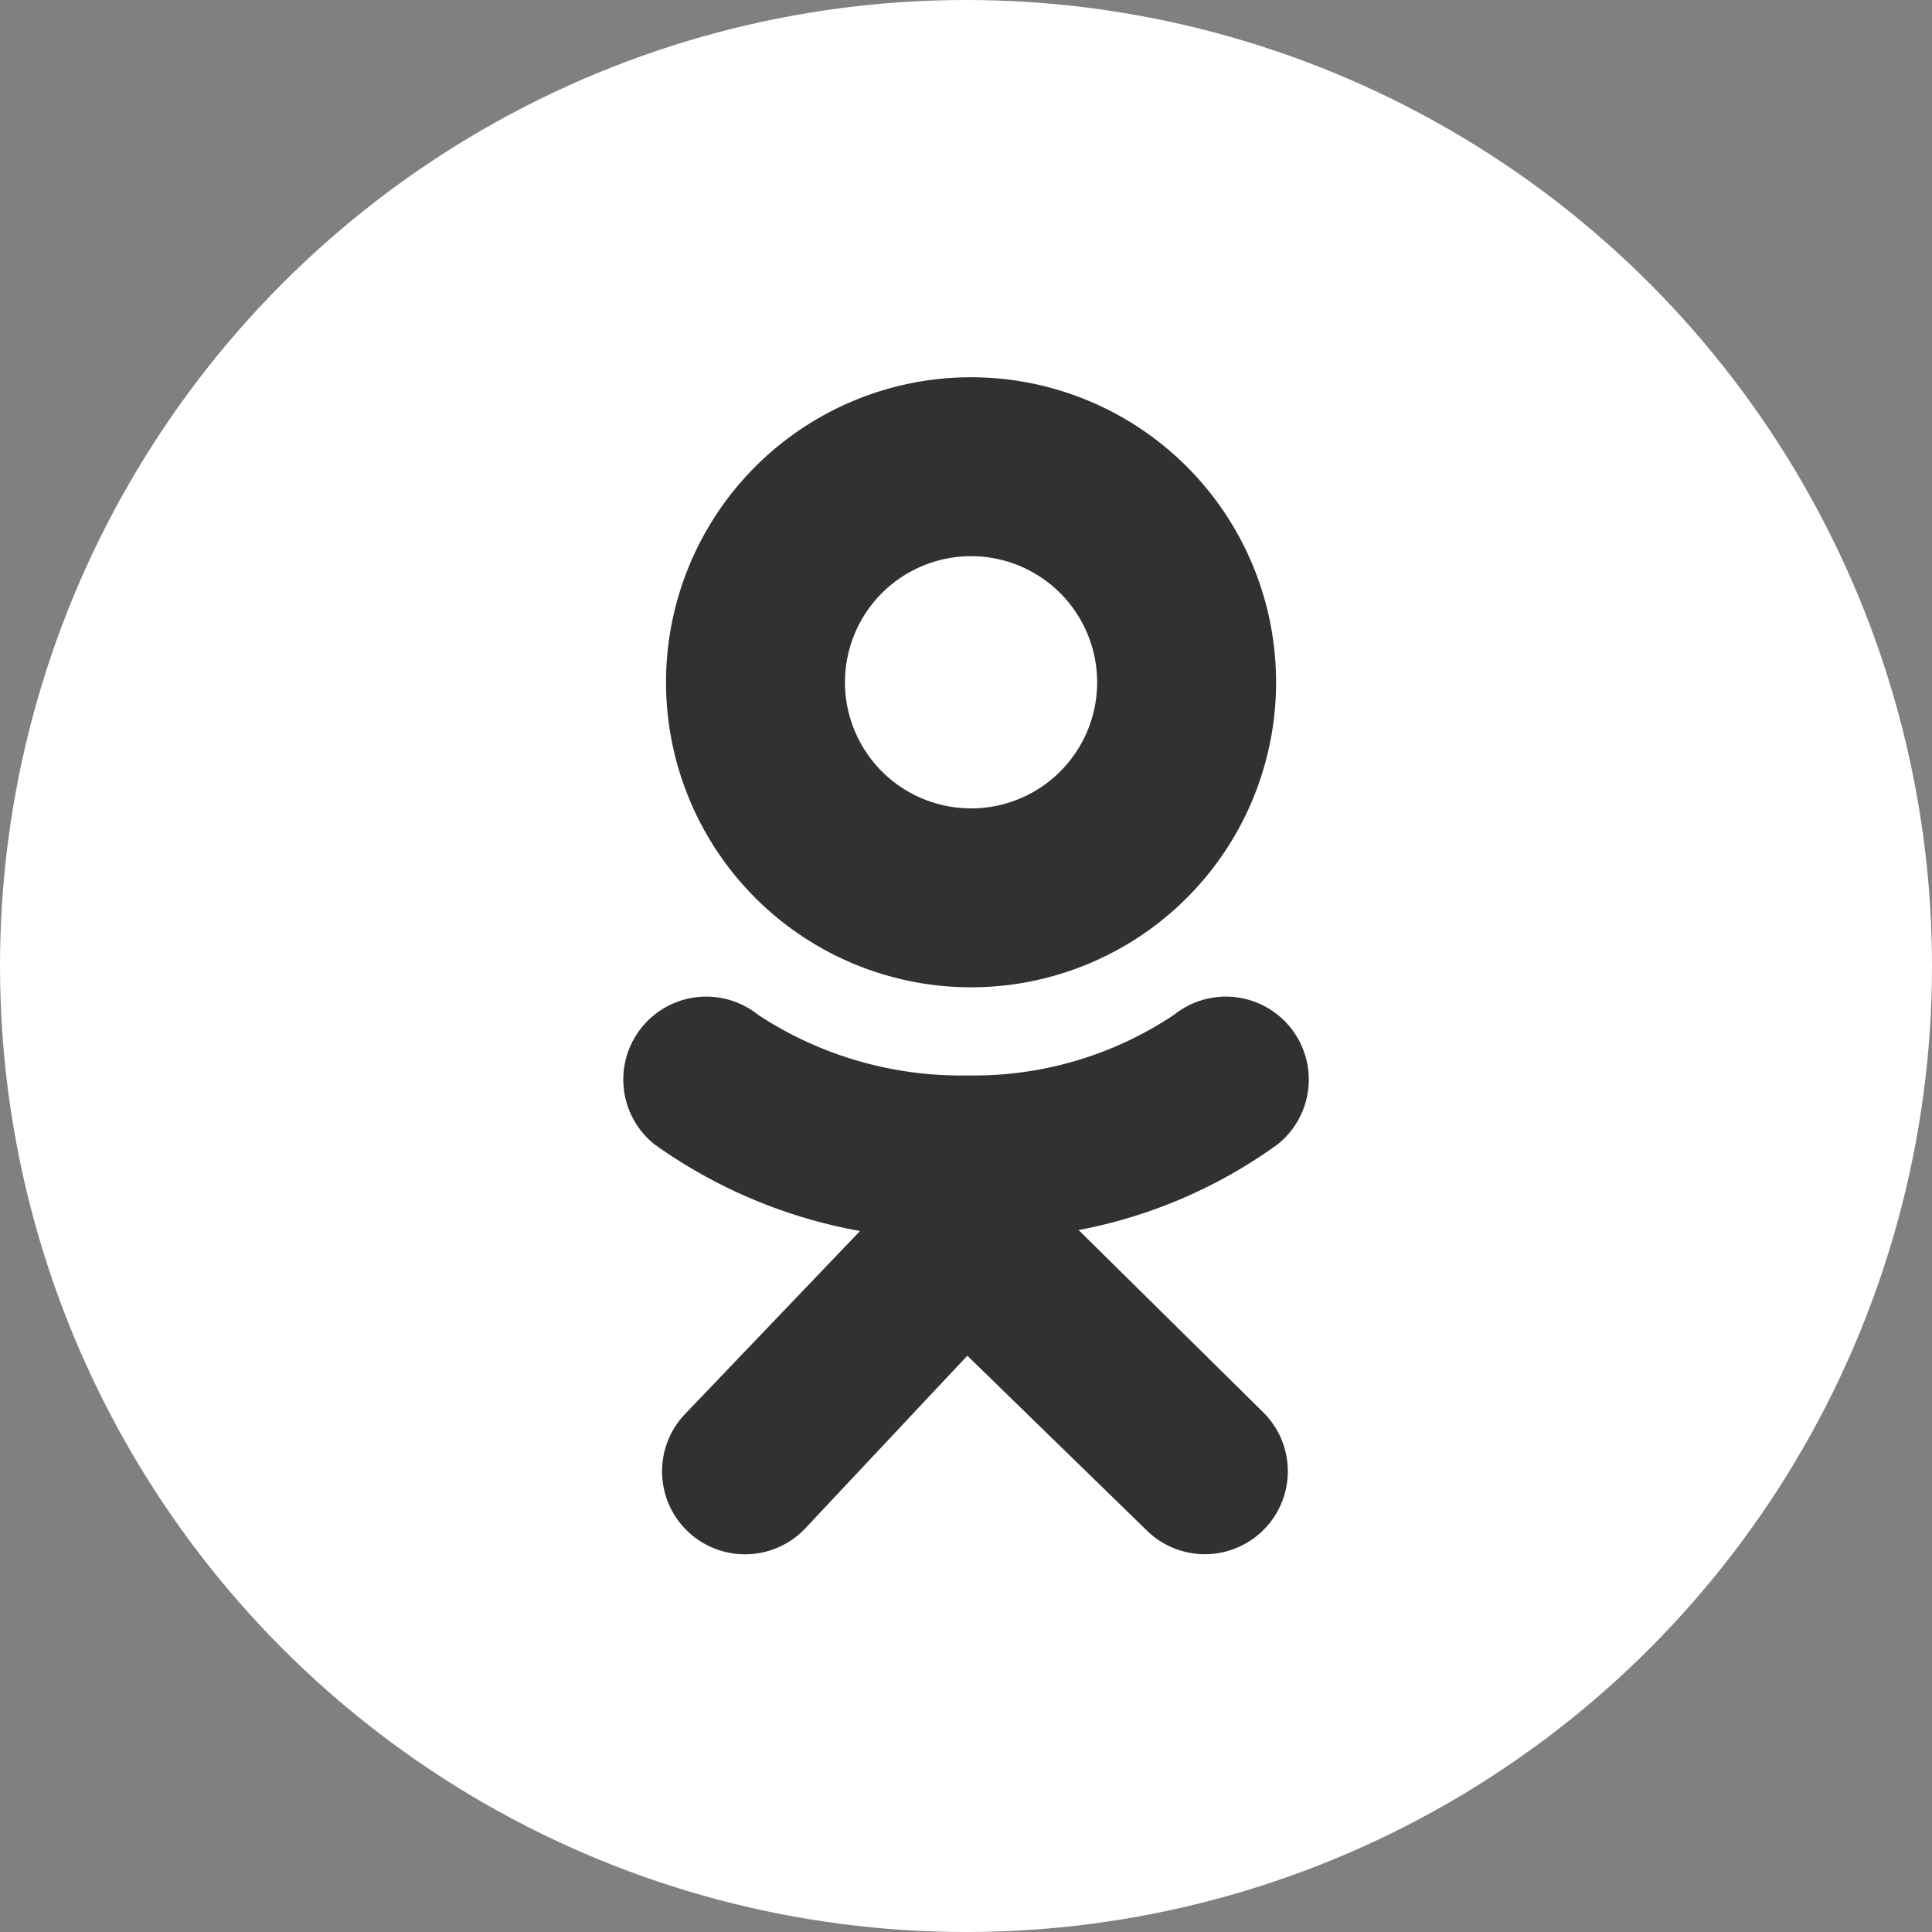
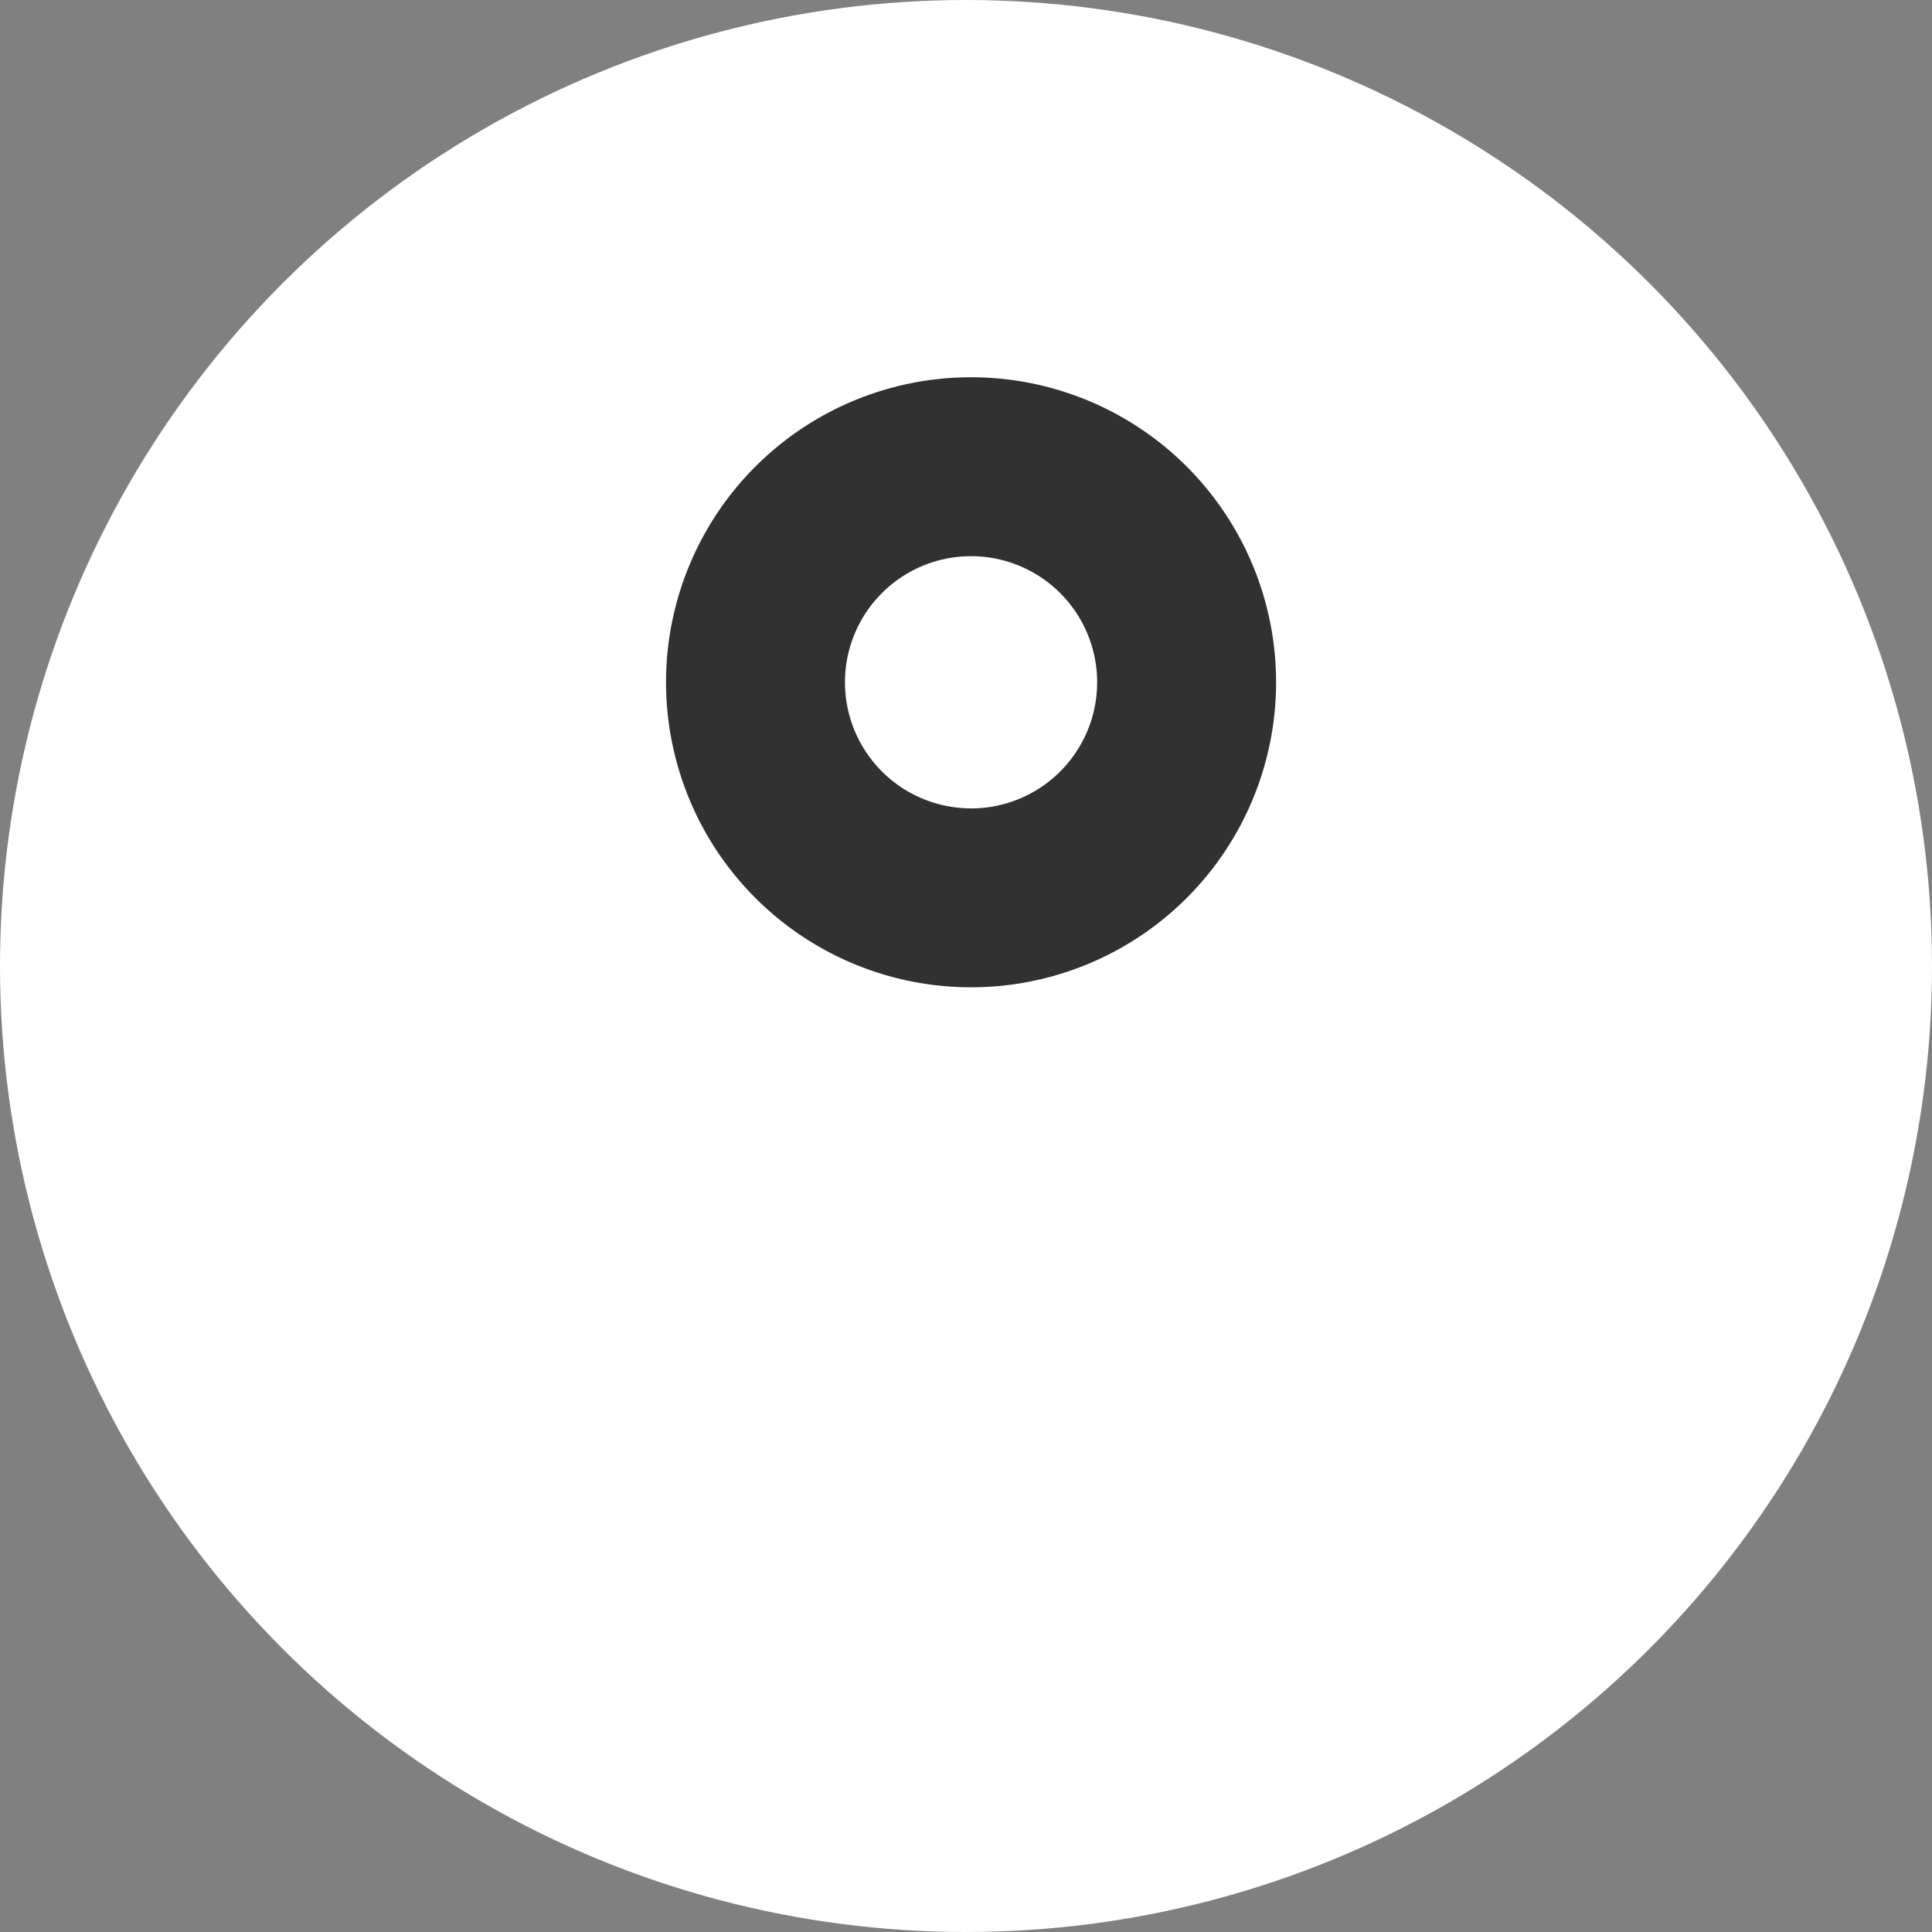
<svg xmlns="http://www.w3.org/2000/svg" width="42" height="42" viewBox="0 0 42 42">
  <rect x="0" y="0" width="42" height="42" fill="#808080" stroke="none" />
  <g transform="translate(0 0.043)">
    <circle cx="21" cy="21" r="21" transform="translate(0 -0.043)" fill="#fff" />
    <g transform="translate(13.548 8.159)">
      <path d="M131.238,57.9a6.631,6.631,0,1,0,6.631,6.631A6.631,6.631,0,0,0,131.238,57.9Zm0,9.372a2.741,2.741,0,1,1,2.741-2.741A2.741,2.741,0,0,1,131.238,67.273Z" transform="translate(-123.676 -57.901)" fill="#313131" />
      <g transform="translate(0 13.463)">
-         <path d="M124.7,204.855a10.782,10.782,0,0,0,4.329-1.865,1.8,1.8,0,0,0-2.256-2.813,7.83,7.83,0,0,1-4.5,1.317,8.018,8.018,0,0,1-4.54-1.317,1.8,1.8,0,0,0-2.256,2.813,11.025,11.025,0,0,0,4.471,1.886l-3.8,3.975a1.8,1.8,0,1,0,2.6,2.5l3.533-3.764,3.89,3.788a1.8,1.8,0,0,0,2.548-2.552Z" transform="translate(-114.8 -199.78)" fill="#313131" />
        <path d="M193.524,217.832s0,0,0,0S193.528,217.832,193.524,217.832Z" transform="translate(-186.052 -216.119)" fill="#313131" />
      </g>
    </g>
  </g>
</svg>